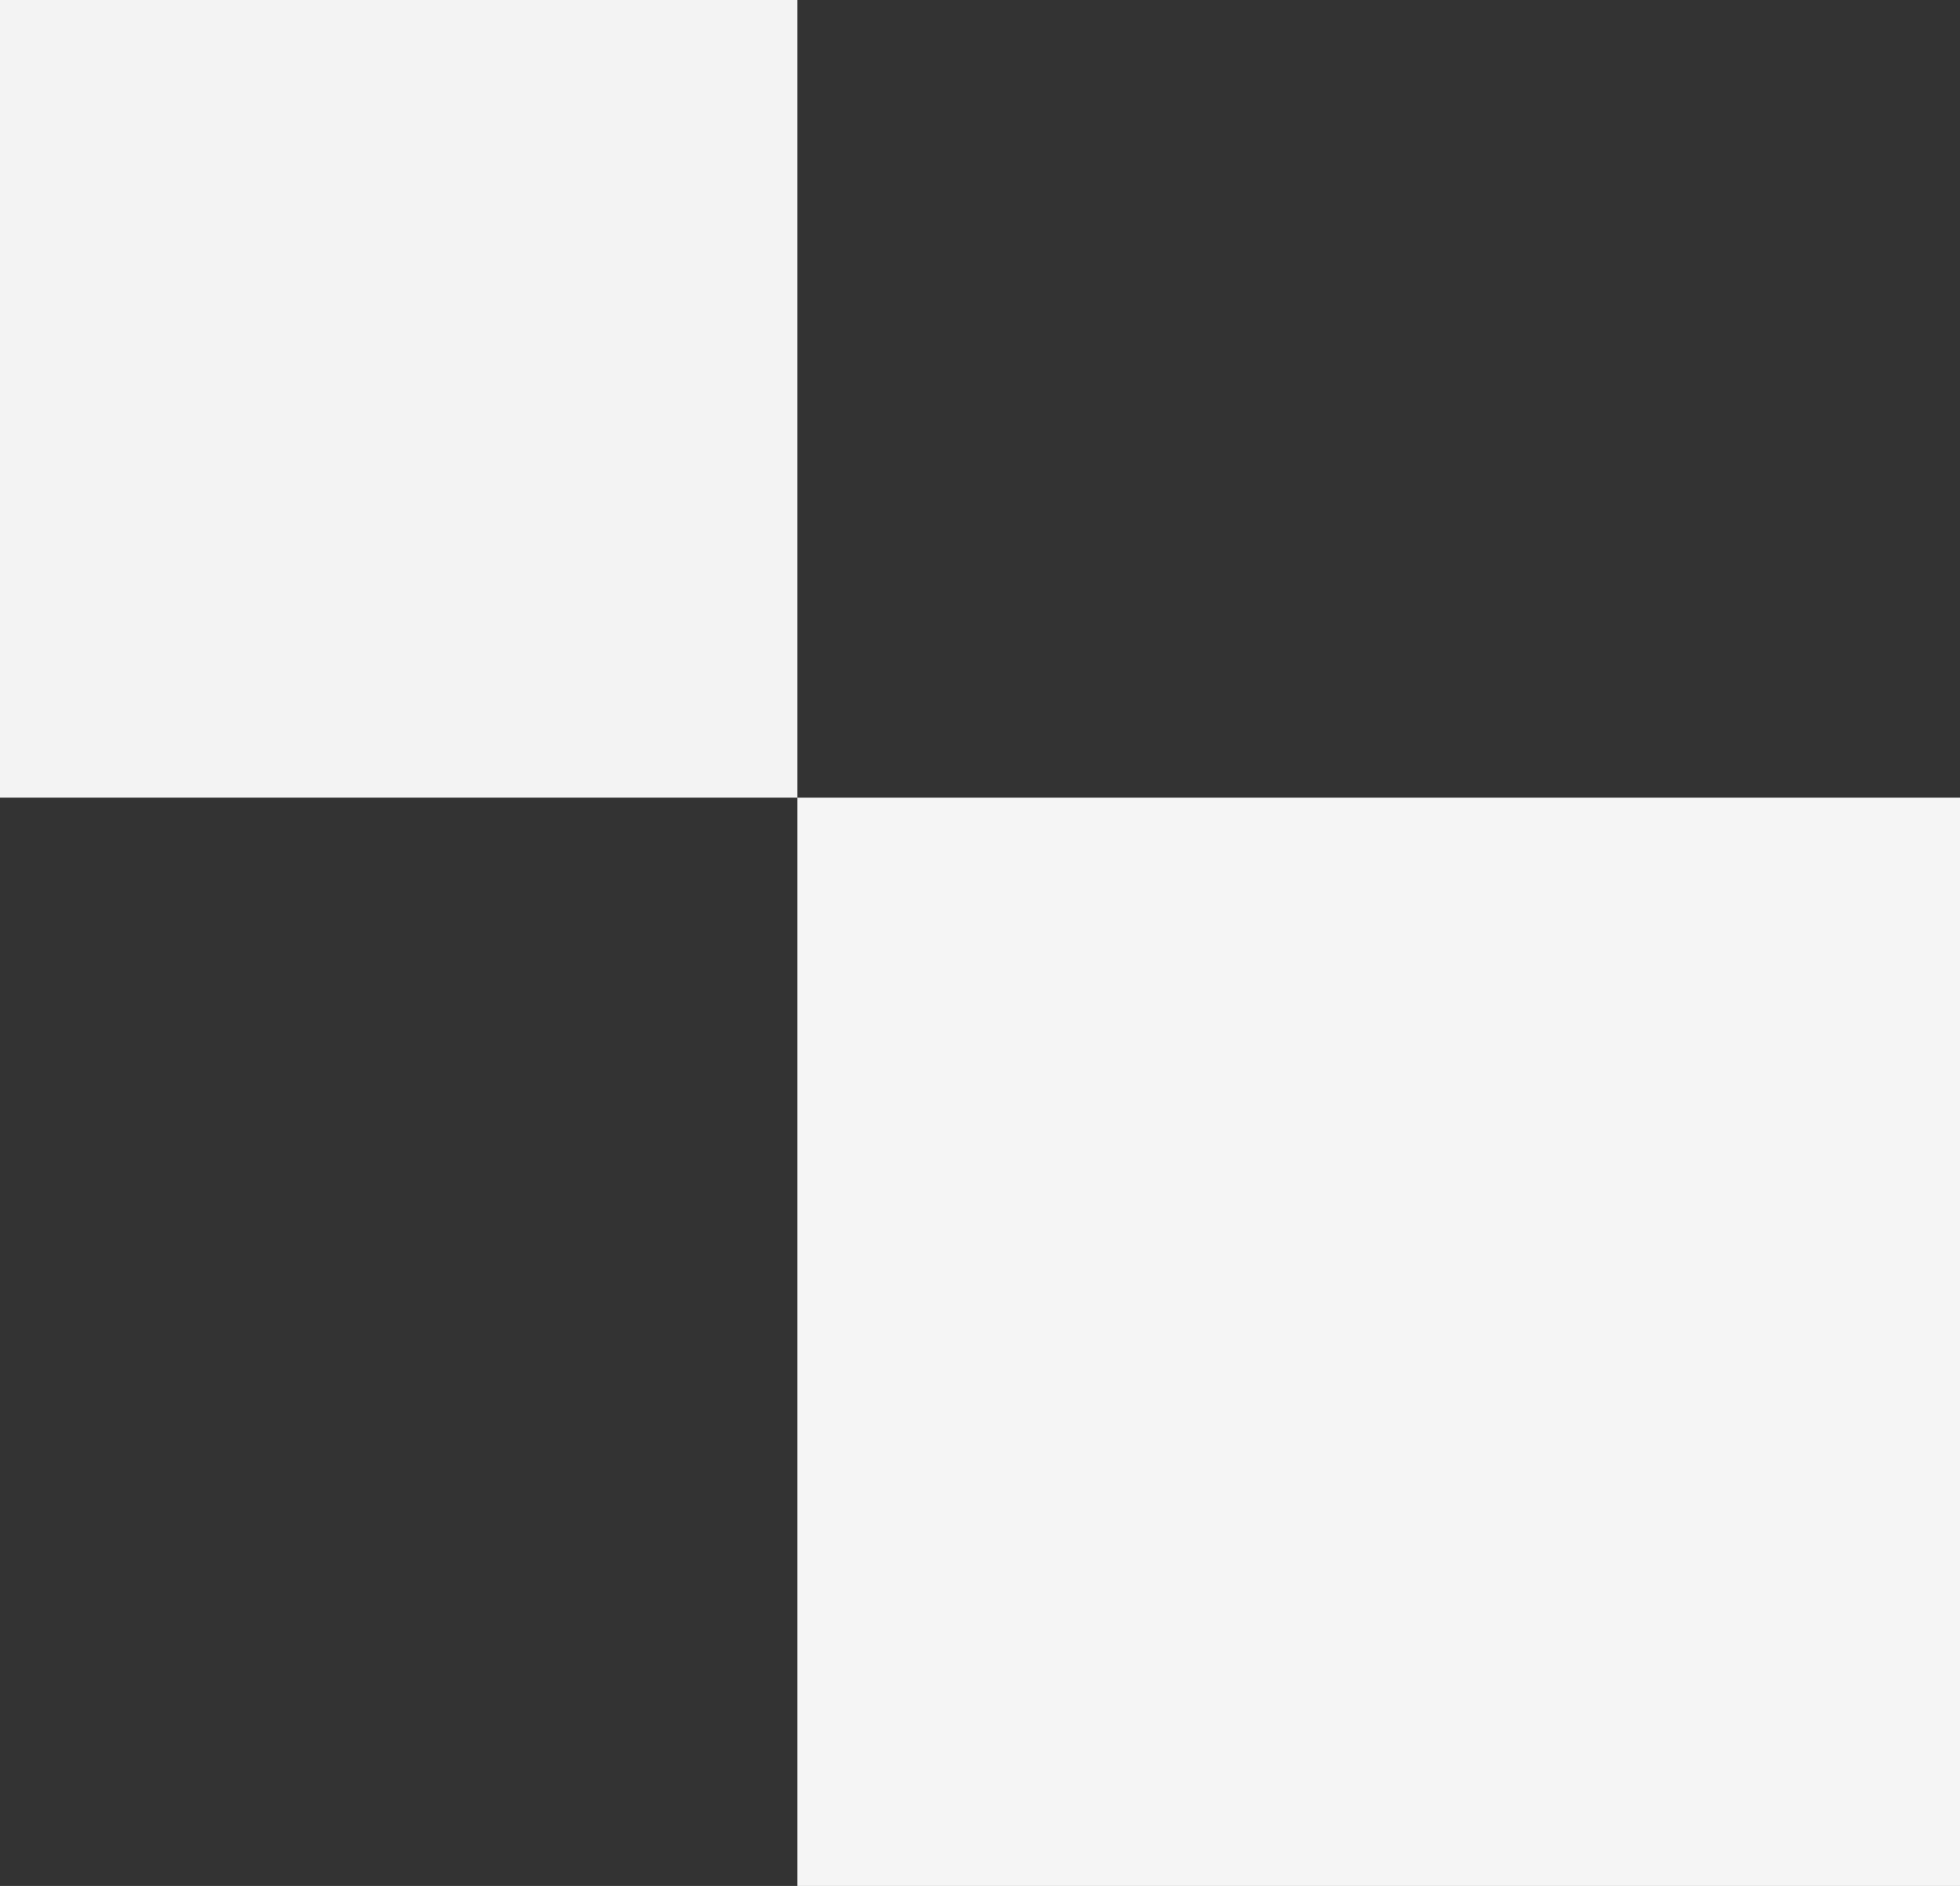
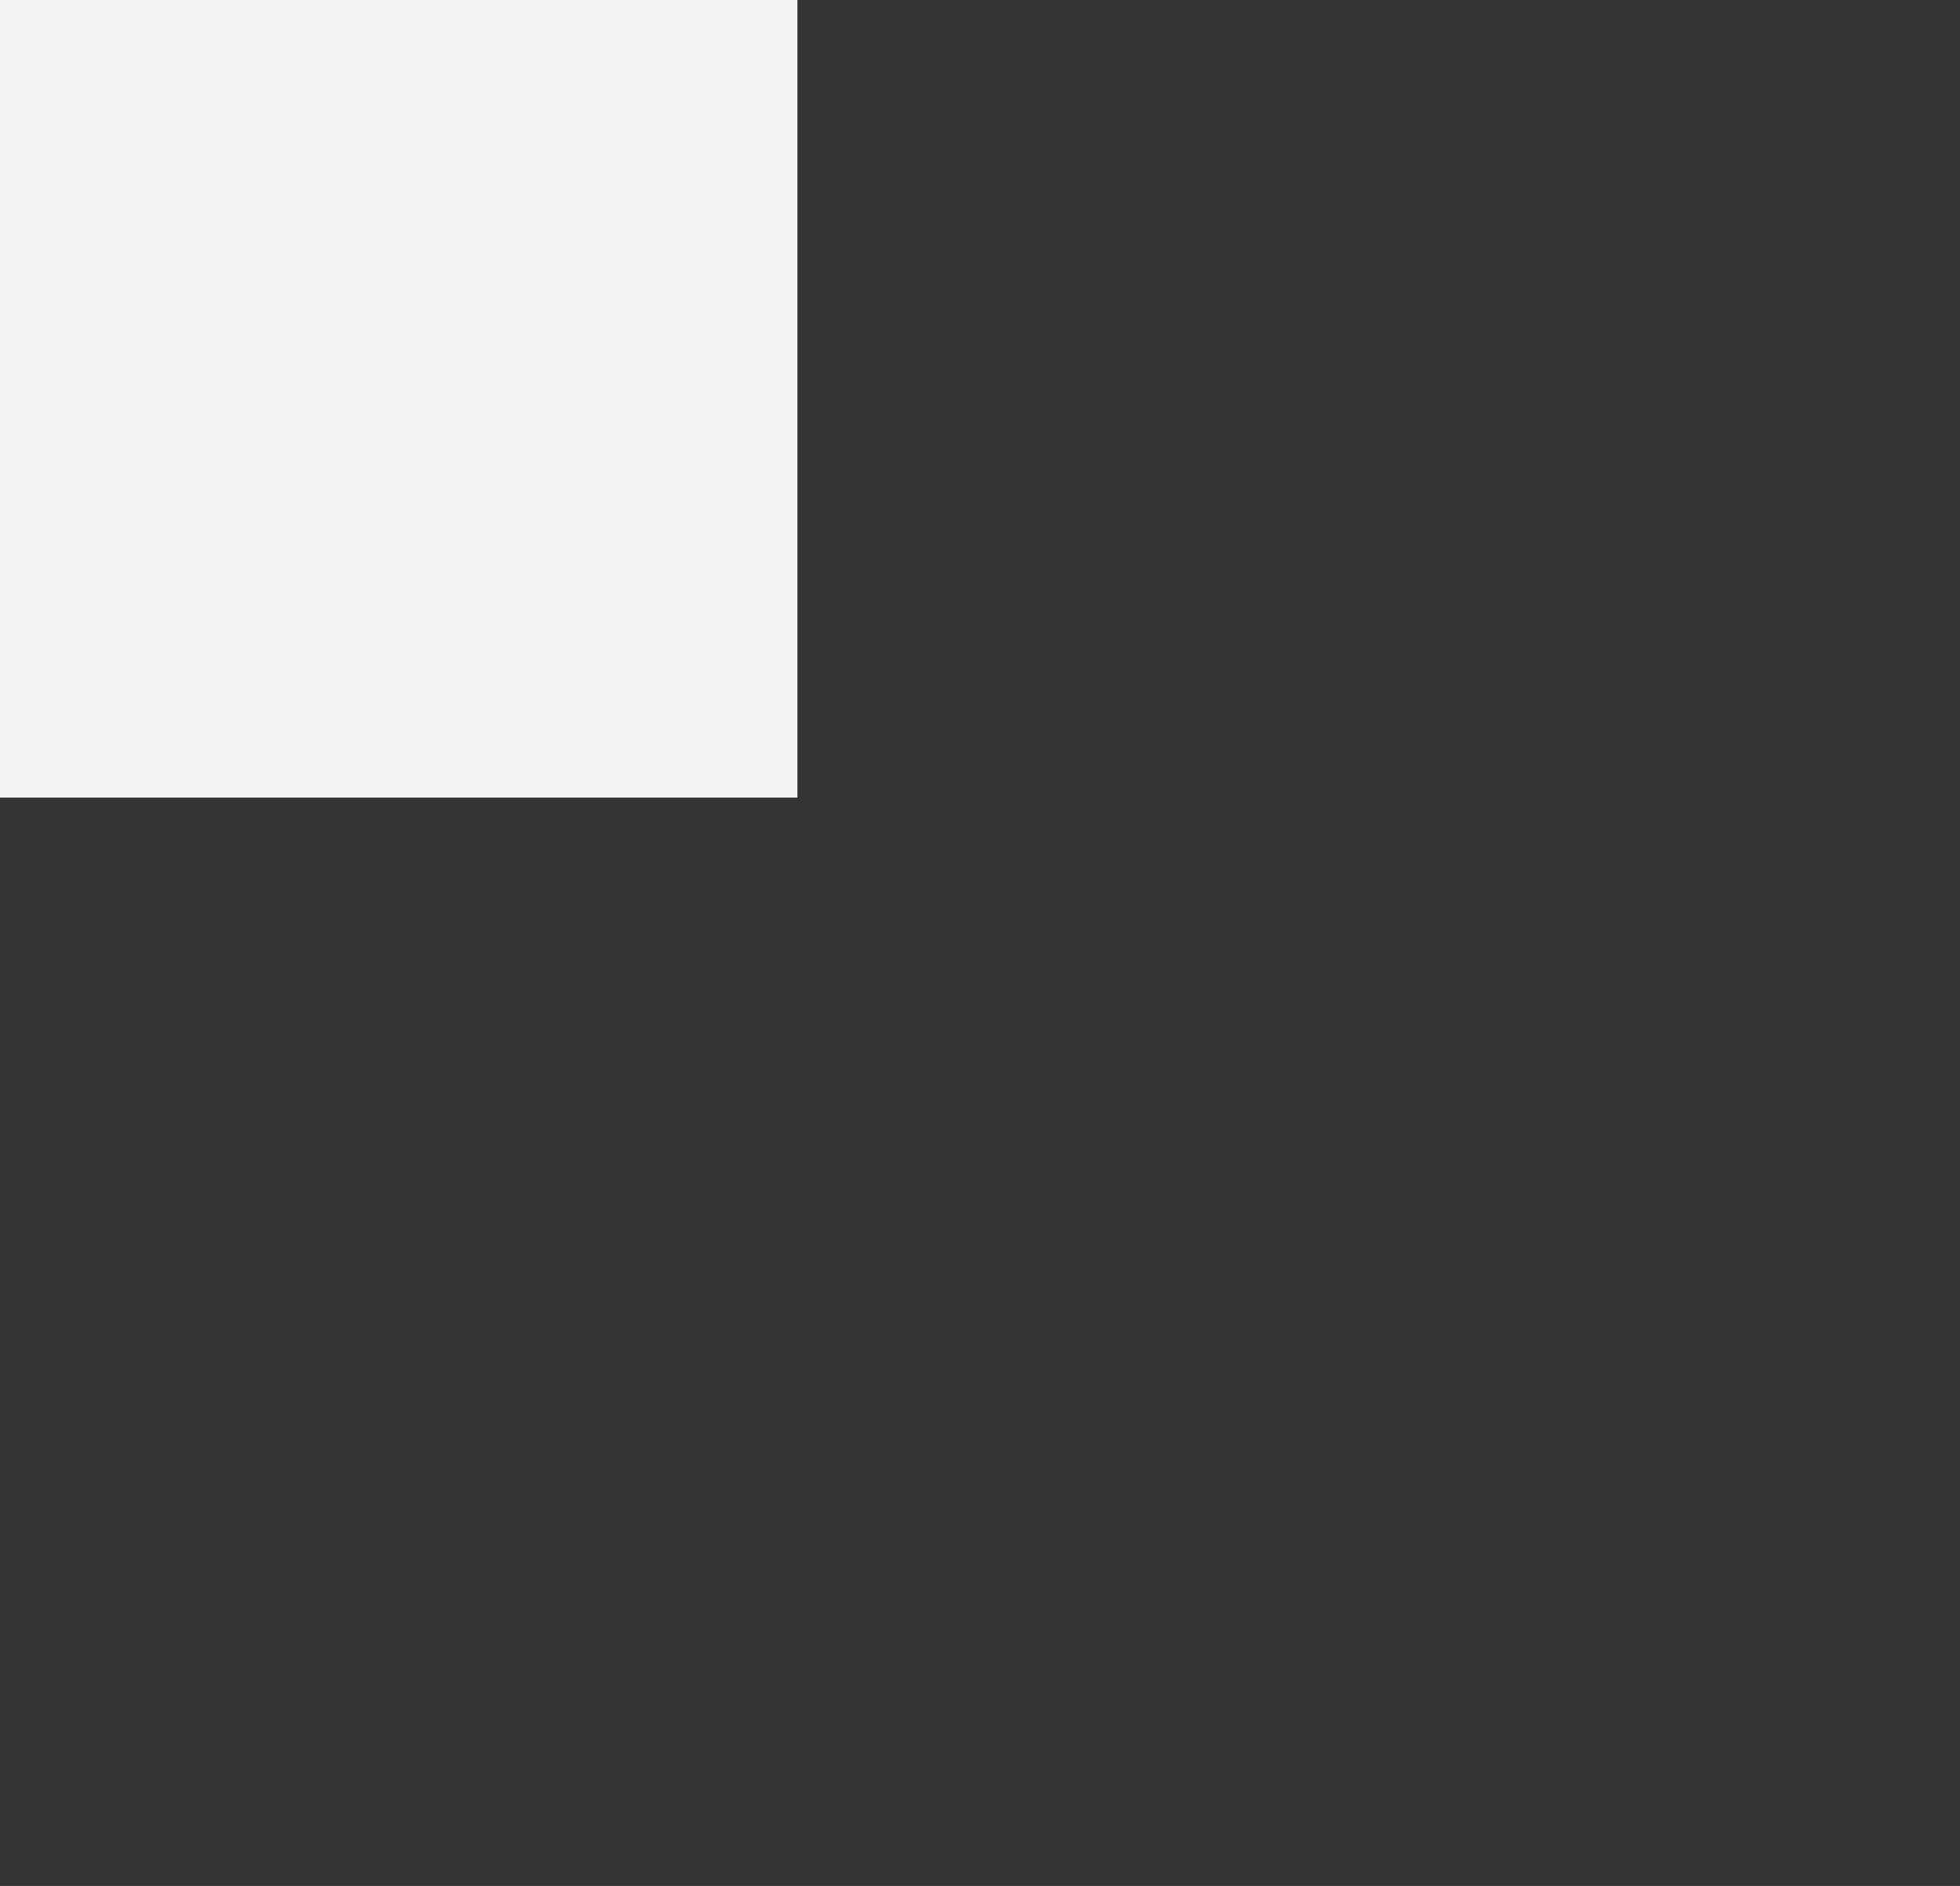
<svg xmlns="http://www.w3.org/2000/svg" width="263" height="253" viewBox="0 0 263 253" fill="none">
  <rect x="0" y="0" width="263" height="253" fill="#333333" stroke="none" />
  <rect x="107" y="107" width="107" height="107" transform="rotate(180 107 107)" fill="#F3F3F3" />
-   <rect x="263" y="253" width="156" height="146" transform="rotate(180 263 253)" fill="#F5F5F5" />
</svg>